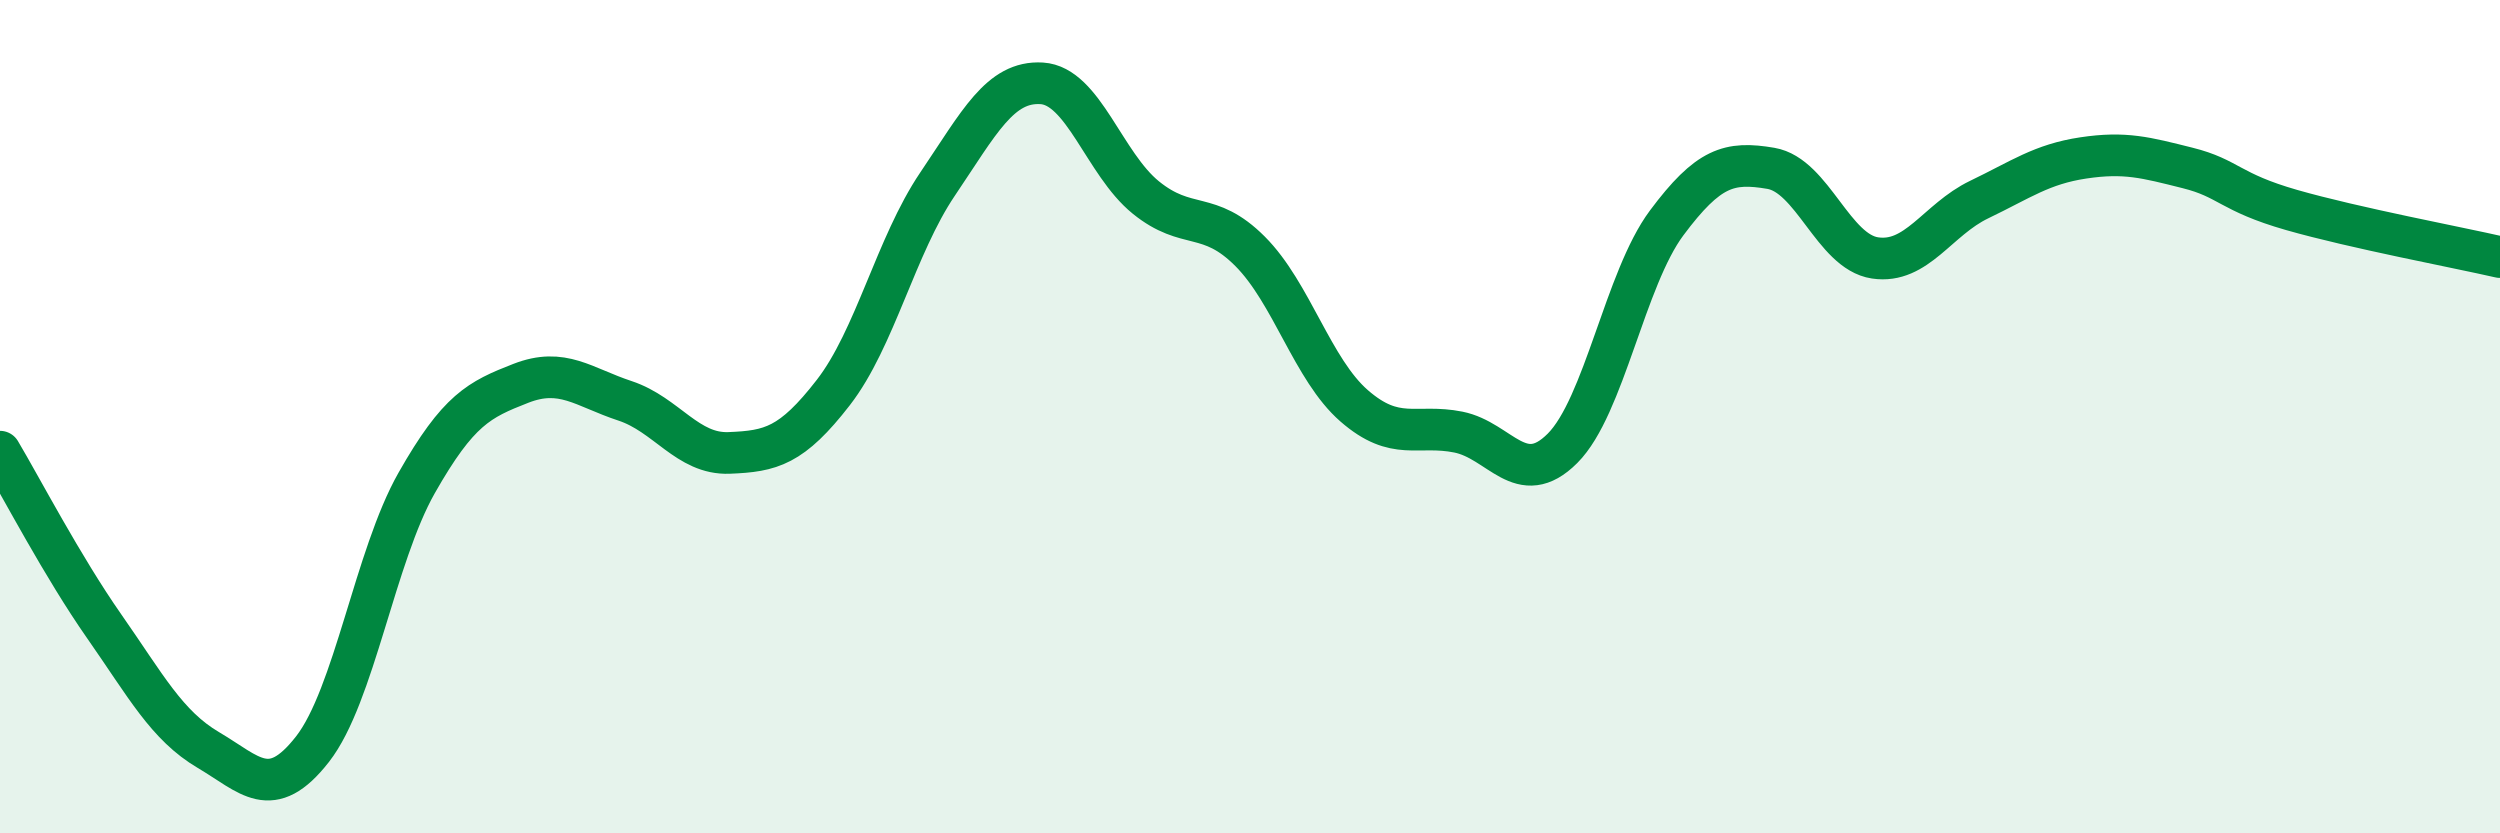
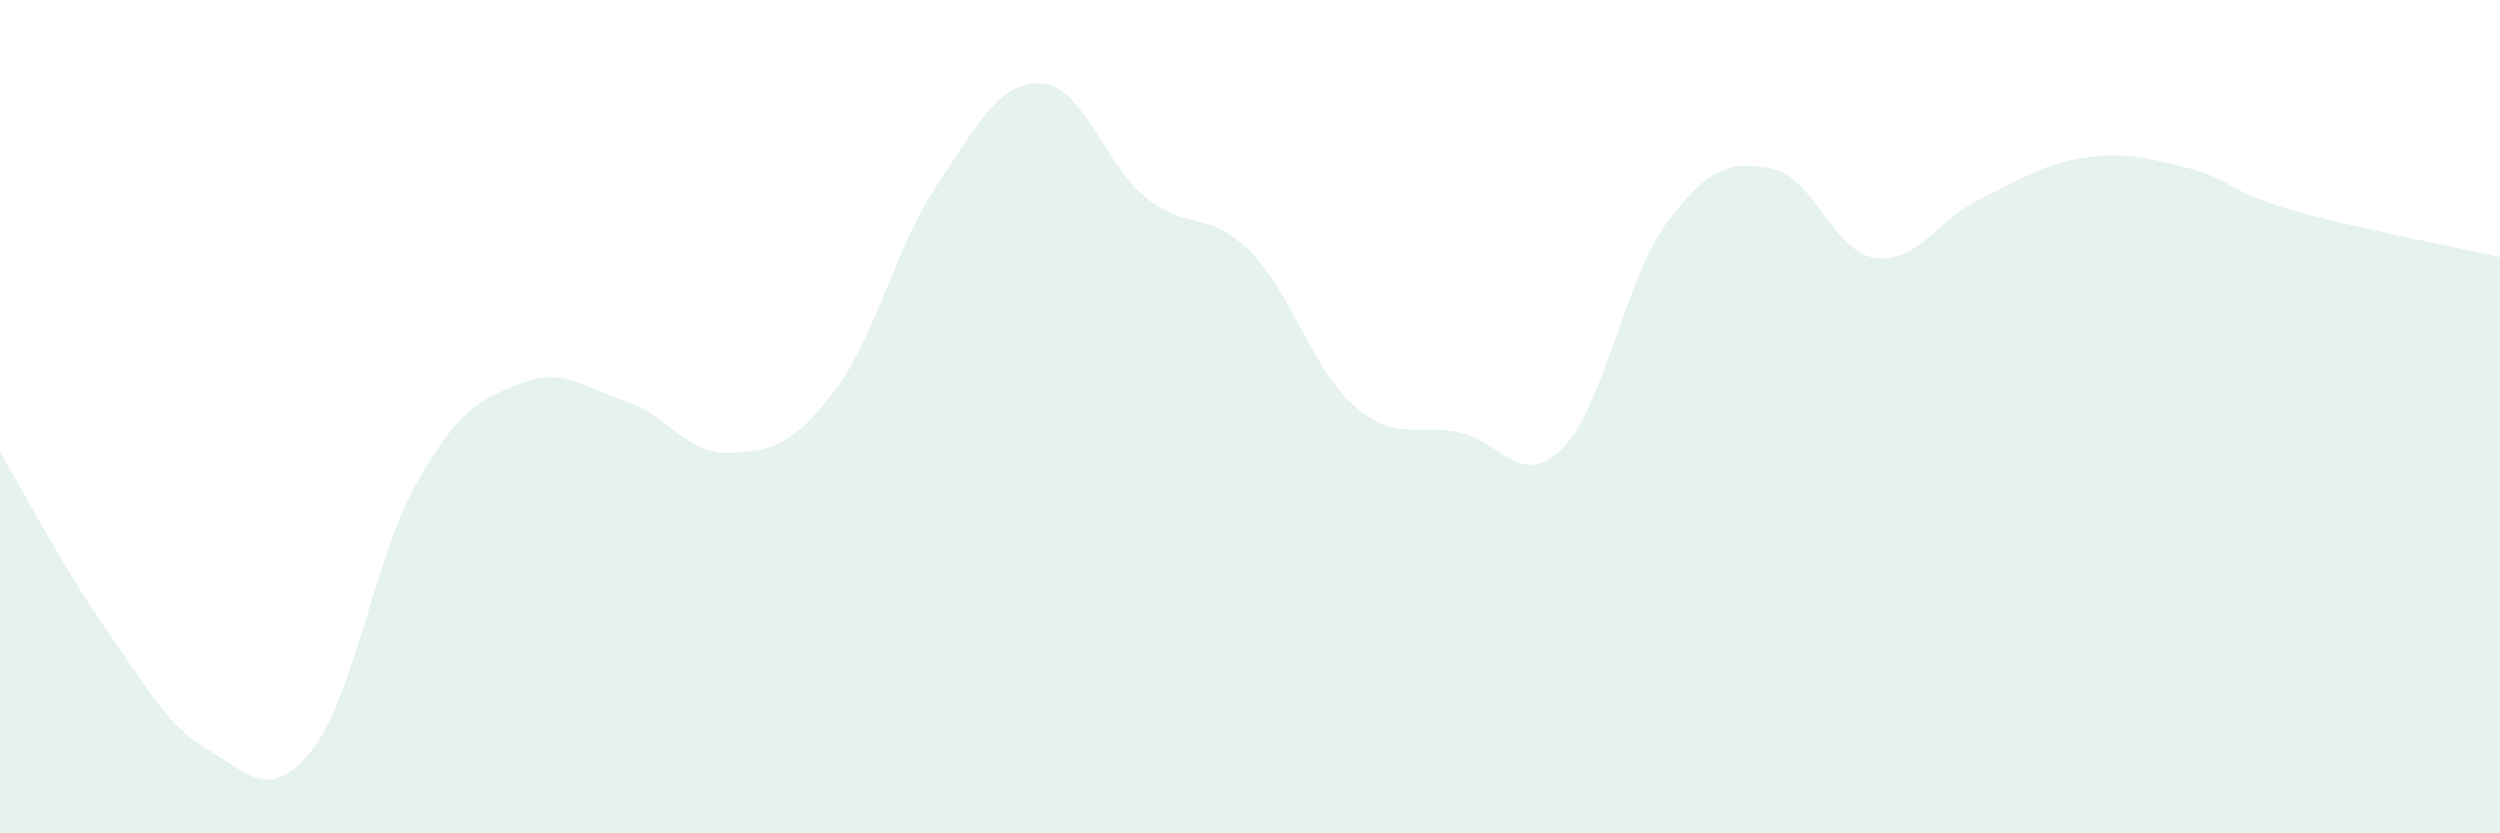
<svg xmlns="http://www.w3.org/2000/svg" width="60" height="20" viewBox="0 0 60 20">
  <path d="M 0,10.84 C 0.5,11.68 1.5,13.6 2.5,15.03 C 3.5,16.46 4,17.41 5,18 C 6,18.59 6.5,19.26 7.5,17.98 C 8.5,16.7 9,13.35 10,11.59 C 11,9.83 11.5,9.59 12.5,9.2 C 13.5,8.81 14,9.29 15,9.62 C 16,9.95 16.5,10.91 17.5,10.87 C 18.5,10.83 19,10.71 20,9.42 C 21,8.13 21.5,5.9 22.5,4.42 C 23.5,2.94 24,1.94 25,2 C 26,2.06 26.5,3.93 27.5,4.74 C 28.5,5.55 29,5.03 30,6.03 C 31,7.03 31.5,8.87 32.5,9.74 C 33.5,10.61 34,10.17 35,10.37 C 36,10.57 36.5,11.76 37.5,10.76 C 38.5,9.76 39,6.69 40,5.35 C 41,4.01 41.5,3.87 42.5,4.04 C 43.5,4.21 44,6.04 45,6.19 C 46,6.34 46.5,5.27 47.5,4.79 C 48.5,4.31 49,3.94 50,3.79 C 51,3.64 51.5,3.78 52.5,4.03 C 53.5,4.28 53.5,4.61 55,5.04 C 56.5,5.47 59,5.94 60,6.17L60 20L0 20Z" fill="#008740" opacity="0.1" stroke-linecap="round" stroke-linejoin="round" />
-   <path d="M 0,10.84 C 0.5,11.68 1.5,13.6 2.5,15.03 C 3.5,16.46 4,17.41 5,18 C 6,18.59 6.5,19.26 7.5,17.98 C 8.5,16.7 9,13.35 10,11.59 C 11,9.83 11.5,9.59 12.5,9.2 C 13.5,8.81 14,9.29 15,9.62 C 16,9.95 16.5,10.91 17.5,10.87 C 18.5,10.83 19,10.71 20,9.42 C 21,8.13 21.5,5.9 22.5,4.42 C 23.5,2.94 24,1.94 25,2 C 26,2.06 26.5,3.93 27.5,4.74 C 28.5,5.55 29,5.03 30,6.03 C 31,7.03 31.5,8.87 32.5,9.74 C 33.5,10.61 34,10.17 35,10.37 C 36,10.57 36.5,11.76 37.5,10.76 C 38.5,9.76 39,6.69 40,5.35 C 41,4.01 41.5,3.87 42.5,4.04 C 43.5,4.21 44,6.04 45,6.19 C 46,6.34 46.5,5.27 47.5,4.79 C 48.5,4.31 49,3.94 50,3.79 C 51,3.64 51.5,3.78 52.5,4.03 C 53.5,4.28 53.5,4.61 55,5.04 C 56.5,5.47 59,5.94 60,6.17" stroke="#008740" stroke-width="1" fill="none" stroke-linecap="round" stroke-linejoin="round" />
</svg>